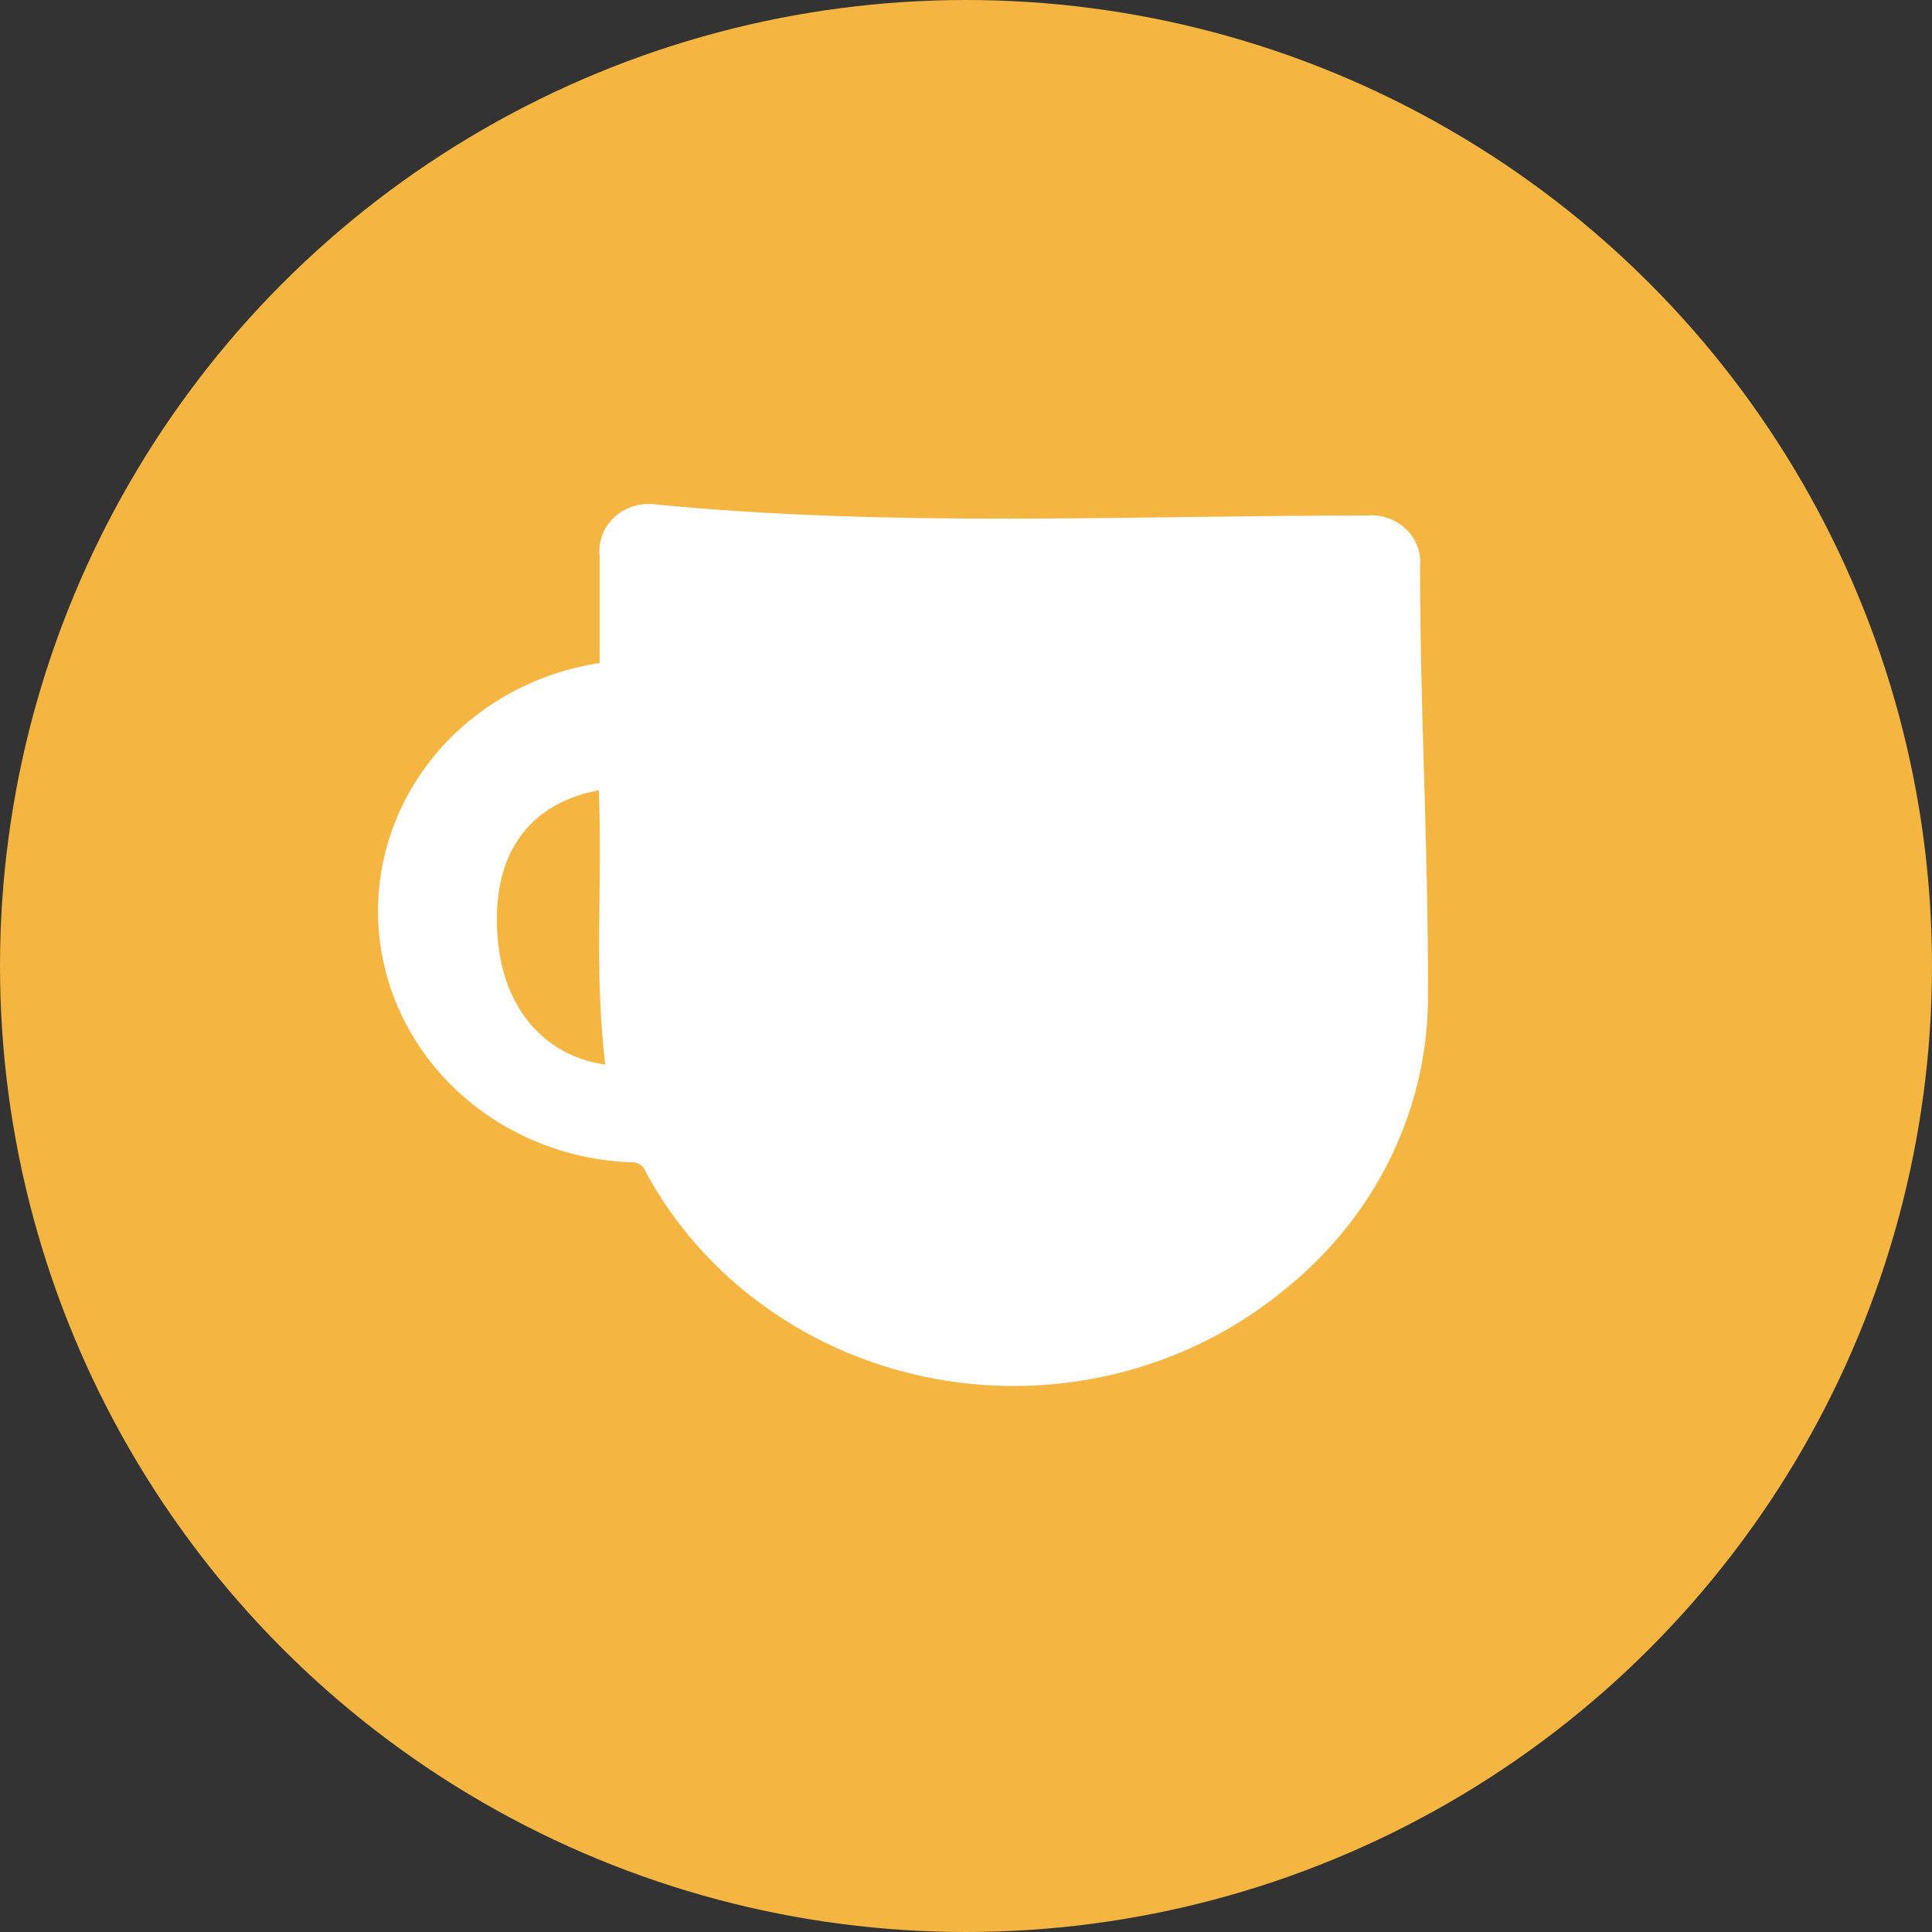
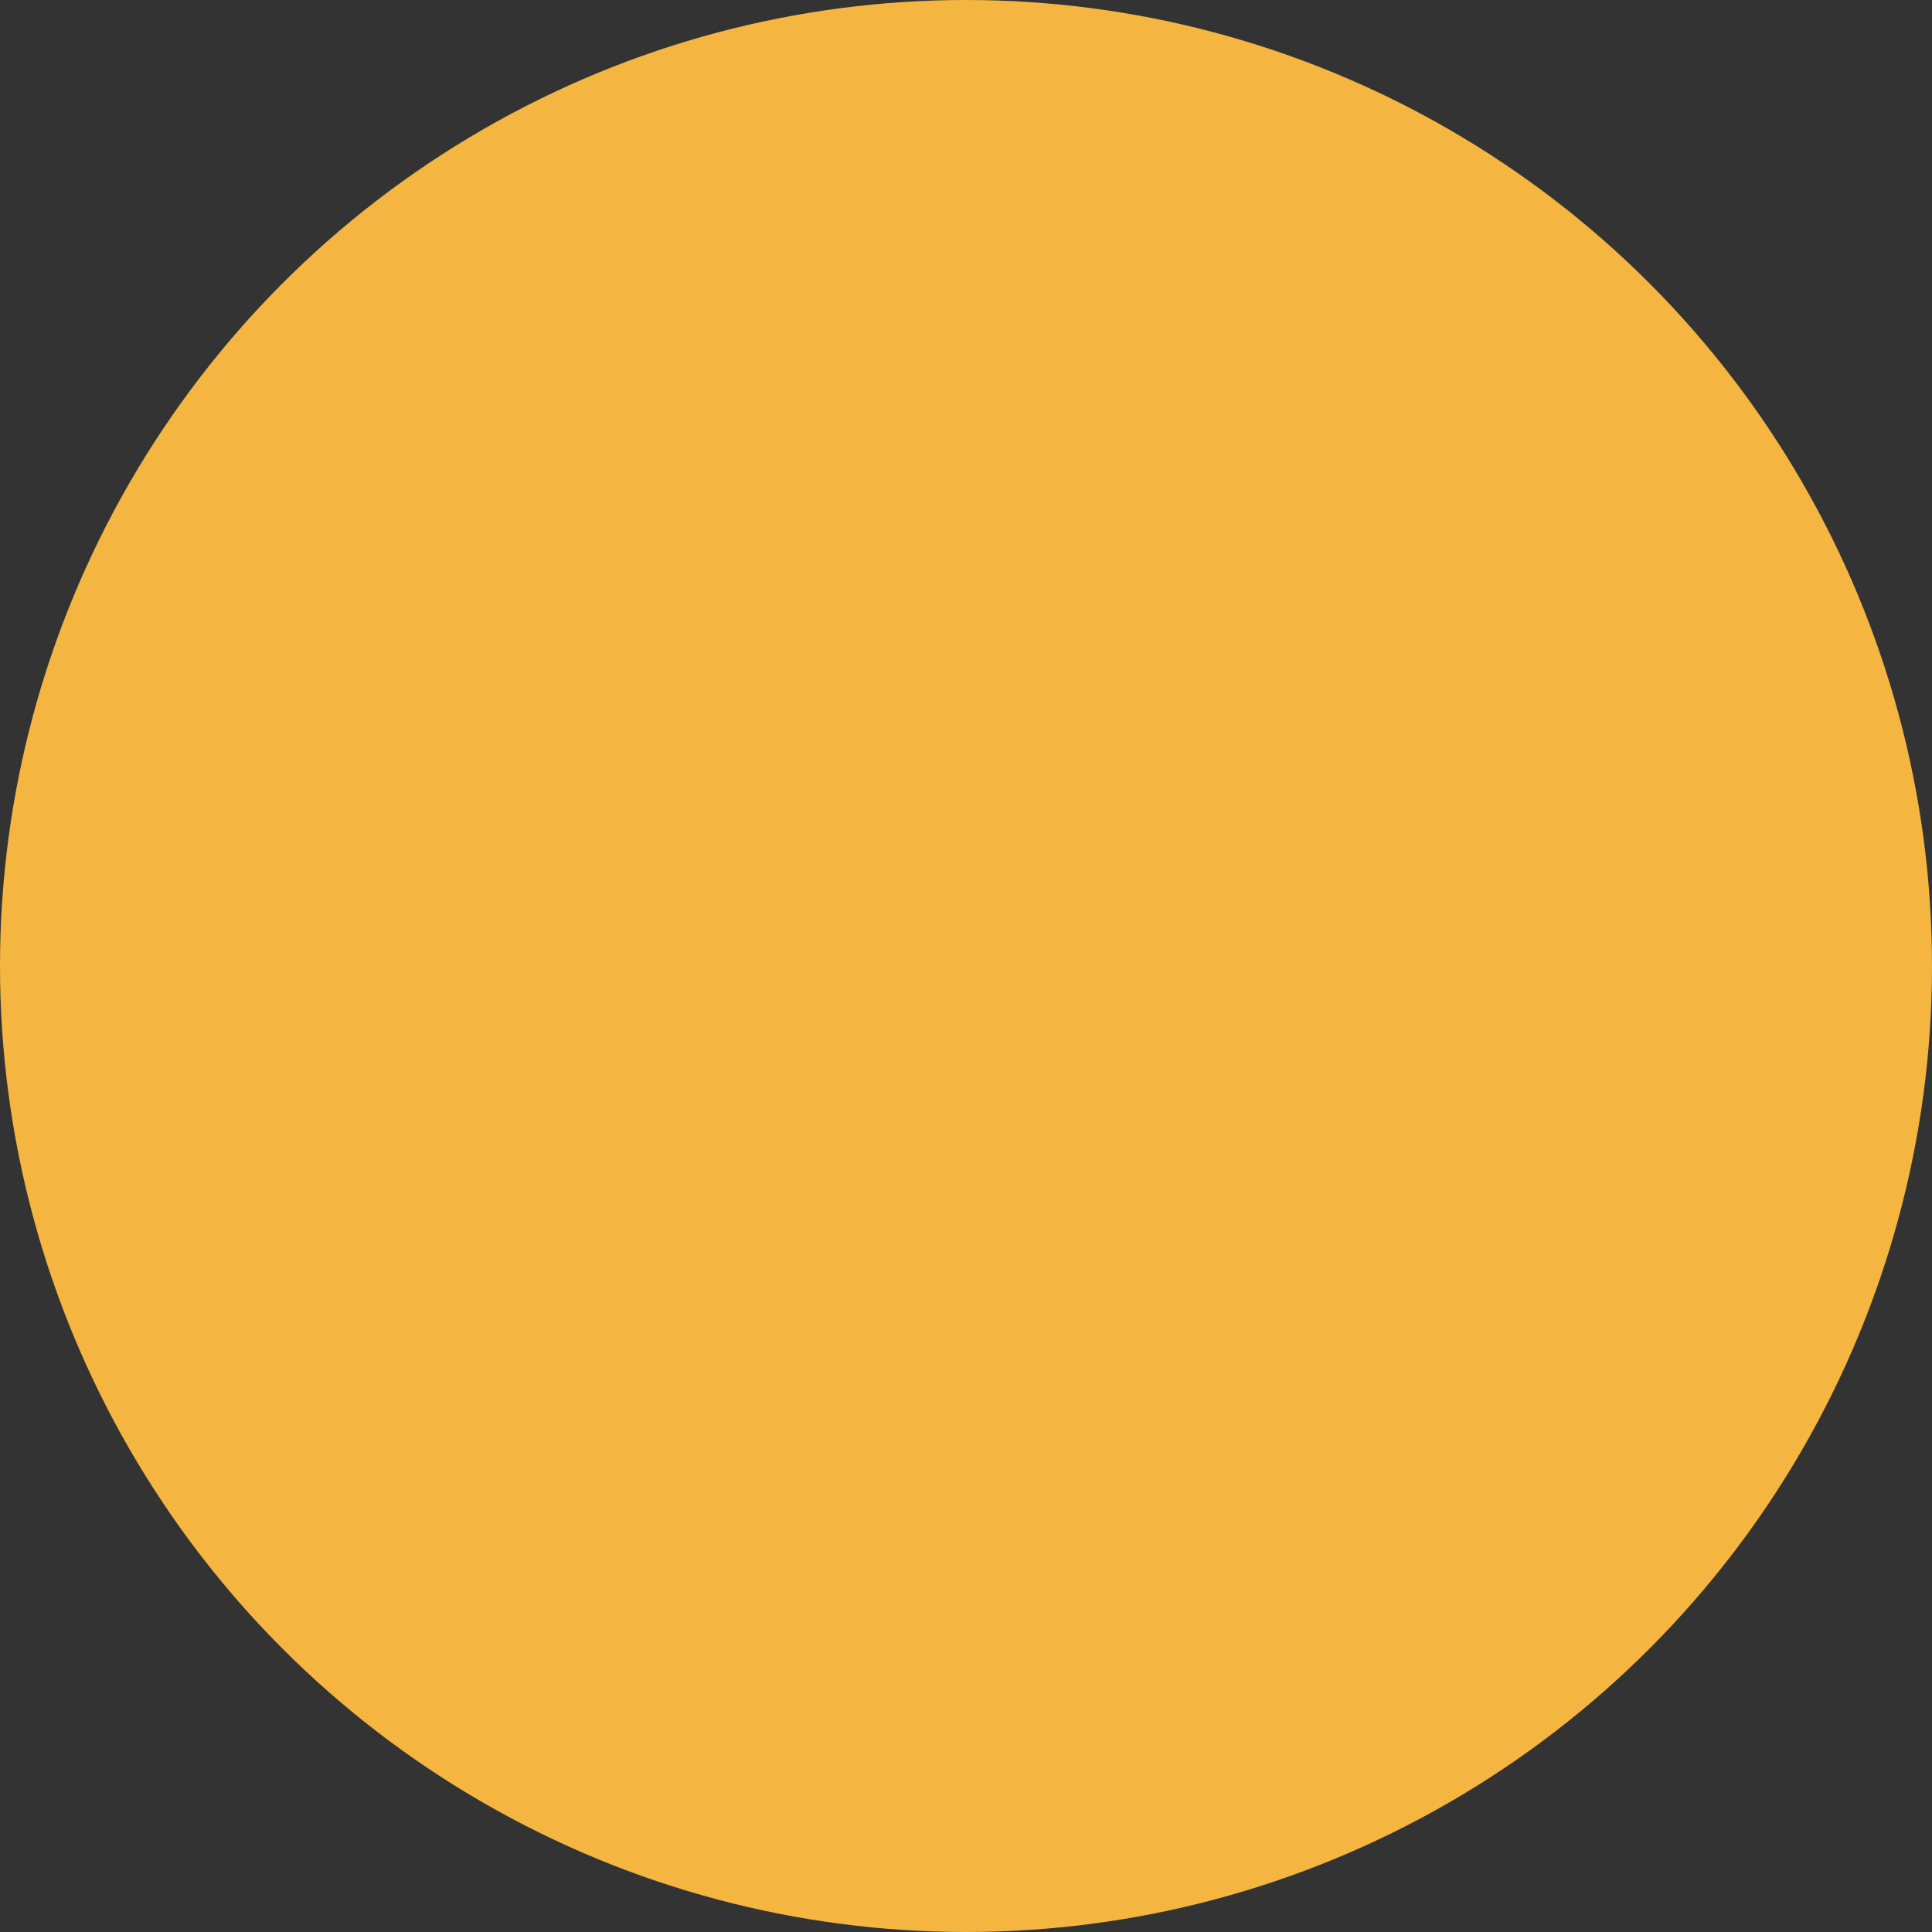
<svg xmlns="http://www.w3.org/2000/svg" width="46" height="46" viewBox="0 0 46 46" fill="none">
  <rect x="0" y="0" width="46" height="46" fill="#333333" stroke="none" />
  <circle cx="23" cy="23" r="23" fill="#F4B541" />
-   <path d="M14.277 15.782V13.23C14.26 13.066 14.28 12.9 14.338 12.744C14.396 12.588 14.489 12.446 14.611 12.329C14.733 12.211 14.881 12.122 15.044 12.066C15.207 12.01 15.381 11.989 15.553 12.005C21.222 12.562 26.816 12.274 32.543 12.274C32.715 12.259 32.887 12.28 33.048 12.336C33.21 12.393 33.357 12.482 33.478 12.599C33.599 12.715 33.691 12.856 33.749 13.011C33.806 13.165 33.828 13.33 33.811 13.494C33.811 16.946 34.007 20.129 33.999 23.58C34.022 24.931 33.729 26.269 33.142 27.498C32.556 28.727 31.69 29.816 30.608 30.686C29.48 31.624 28.144 32.304 26.7 32.676C25.256 33.047 23.743 33.1 22.275 32.831C20.806 32.561 19.421 31.977 18.225 31.12C17.028 30.264 16.05 29.159 15.366 27.889C15.343 27.821 15.295 27.762 15.232 27.723C15.169 27.684 15.094 27.667 15.019 27.674C13.486 27.616 12.029 27.024 10.923 26.008C9.817 24.993 9.14 23.625 9.019 22.164C8.899 20.703 9.344 19.251 10.27 18.082C11.195 16.914 12.538 16.111 14.043 15.825C14.117 15.816 14.184 15.798 14.277 15.782ZM14.409 25.349C14.136 22.929 14.352 21.225 14.258 18.816C12.907 19.067 11.725 19.999 11.837 22.169C11.941 24.146 13.104 25.168 14.409 25.347V25.349Z" fill="white" />
</svg>